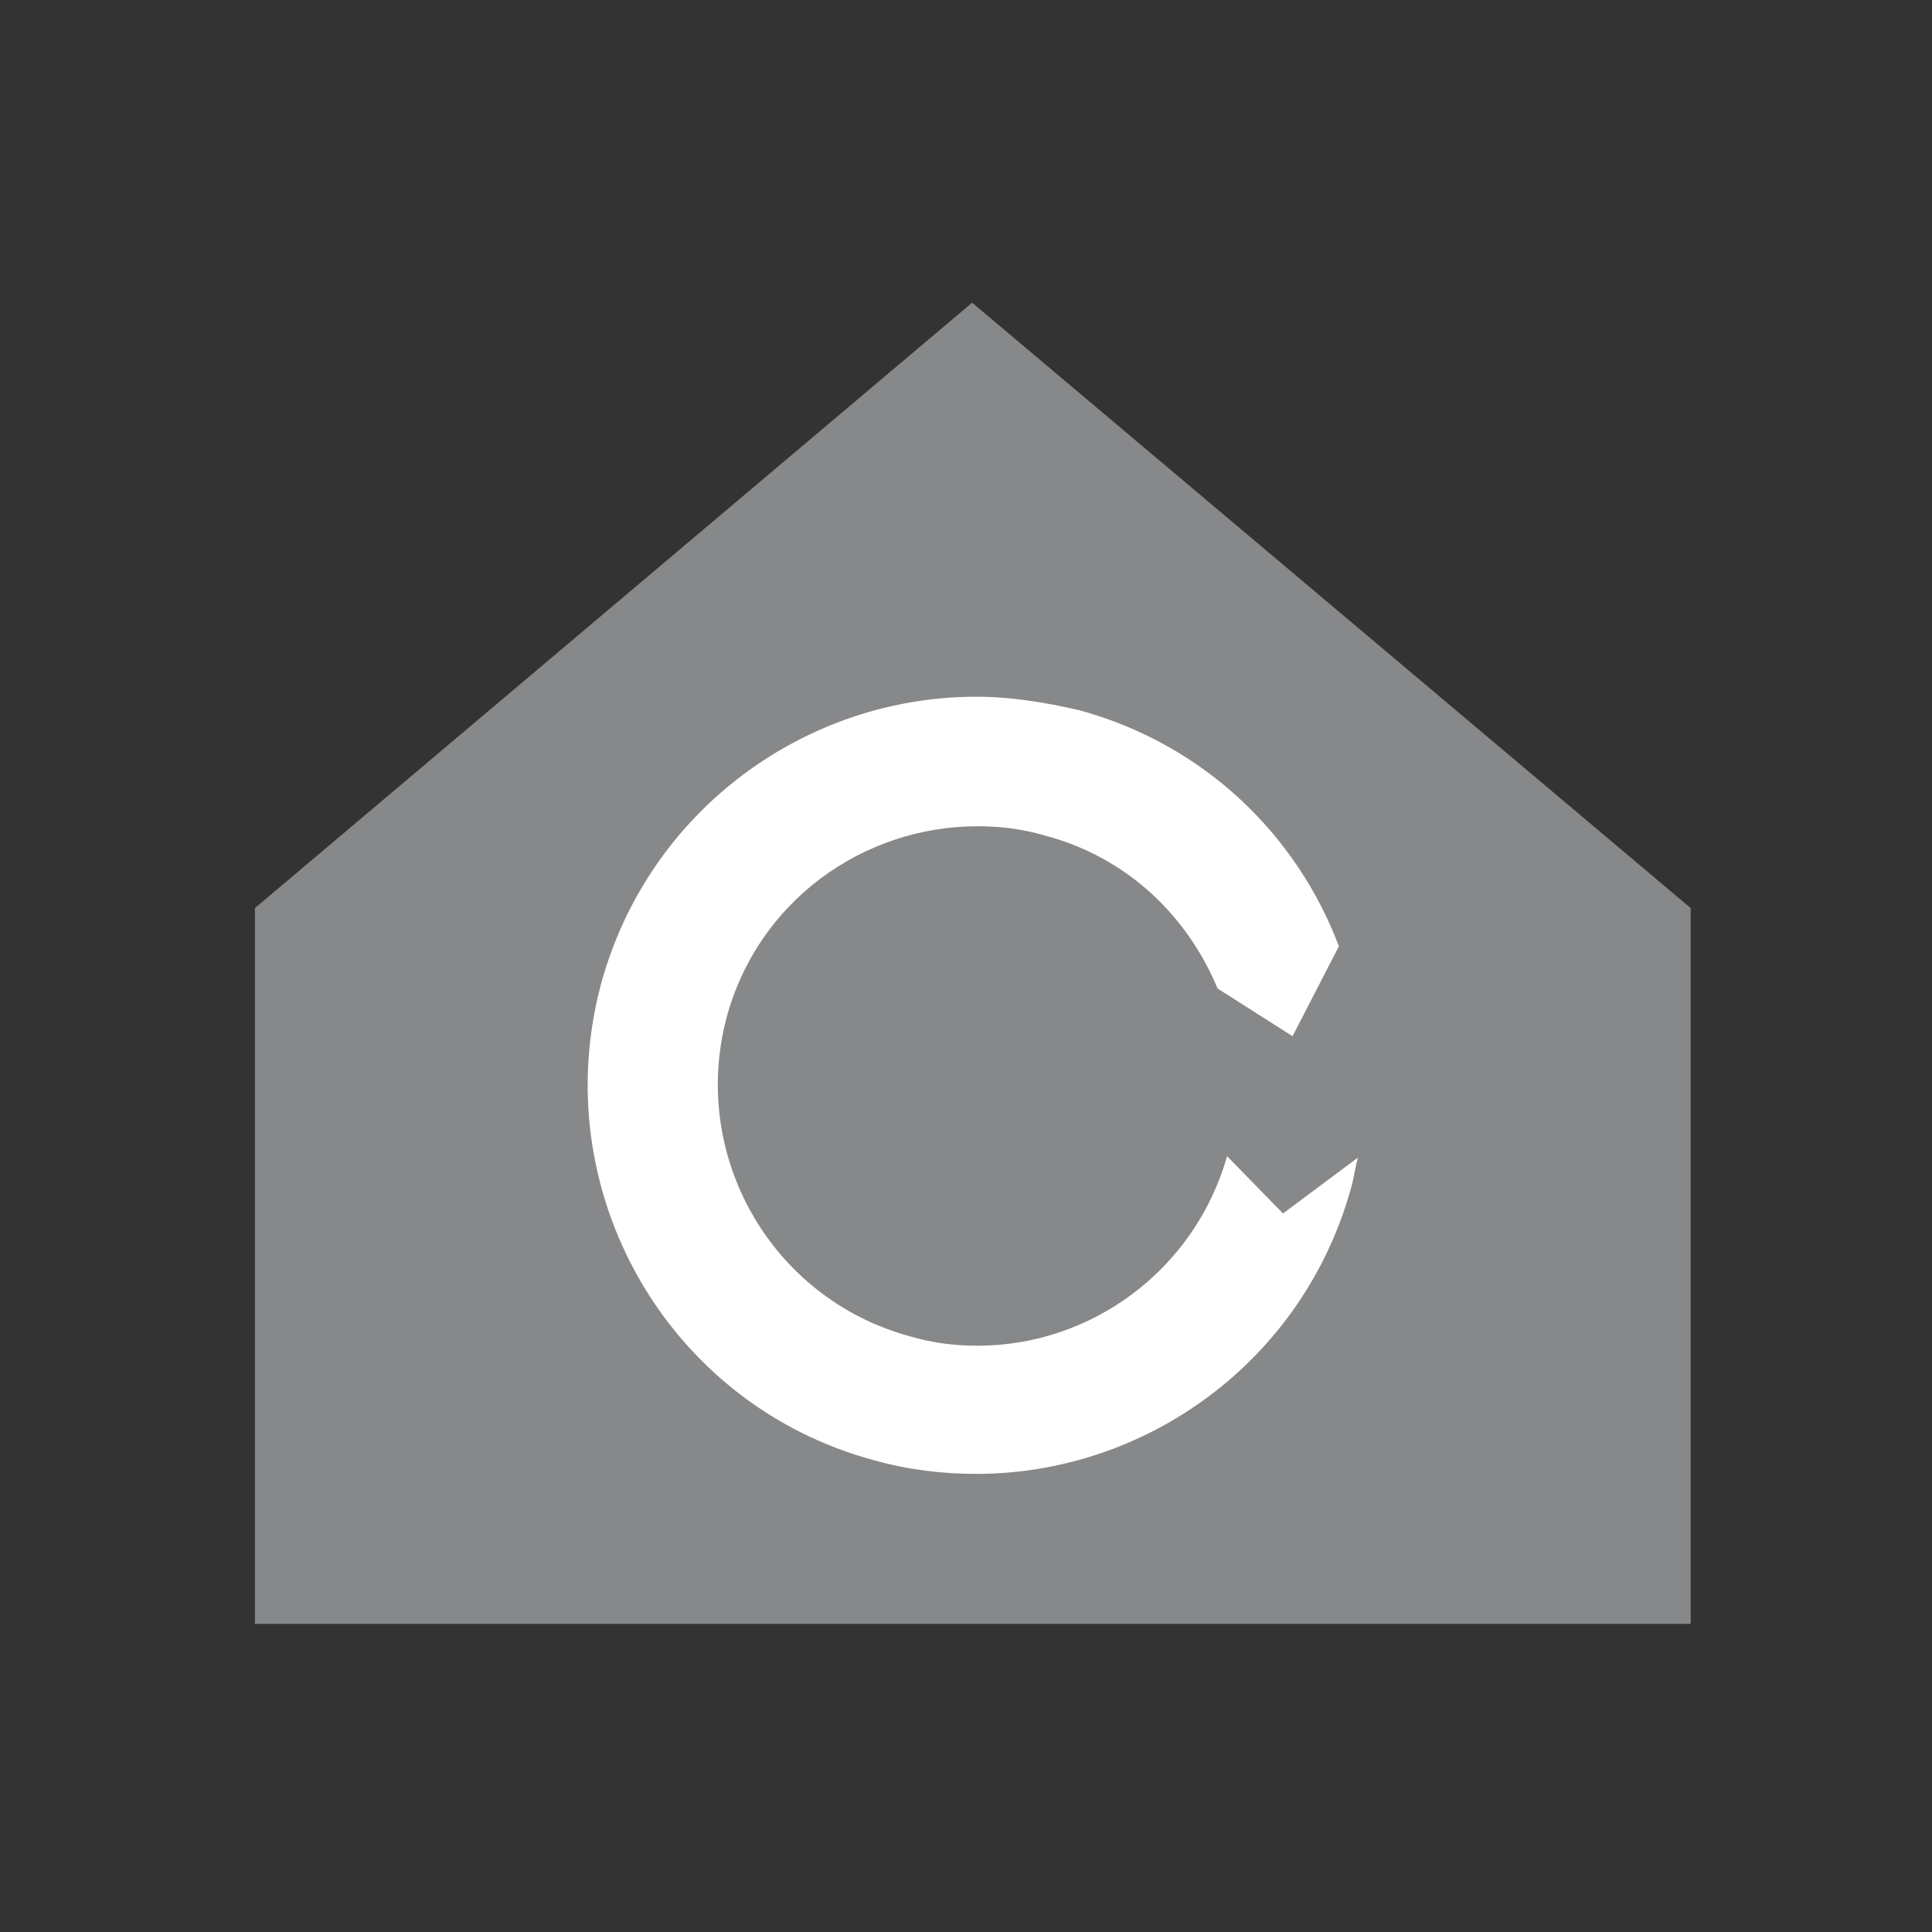
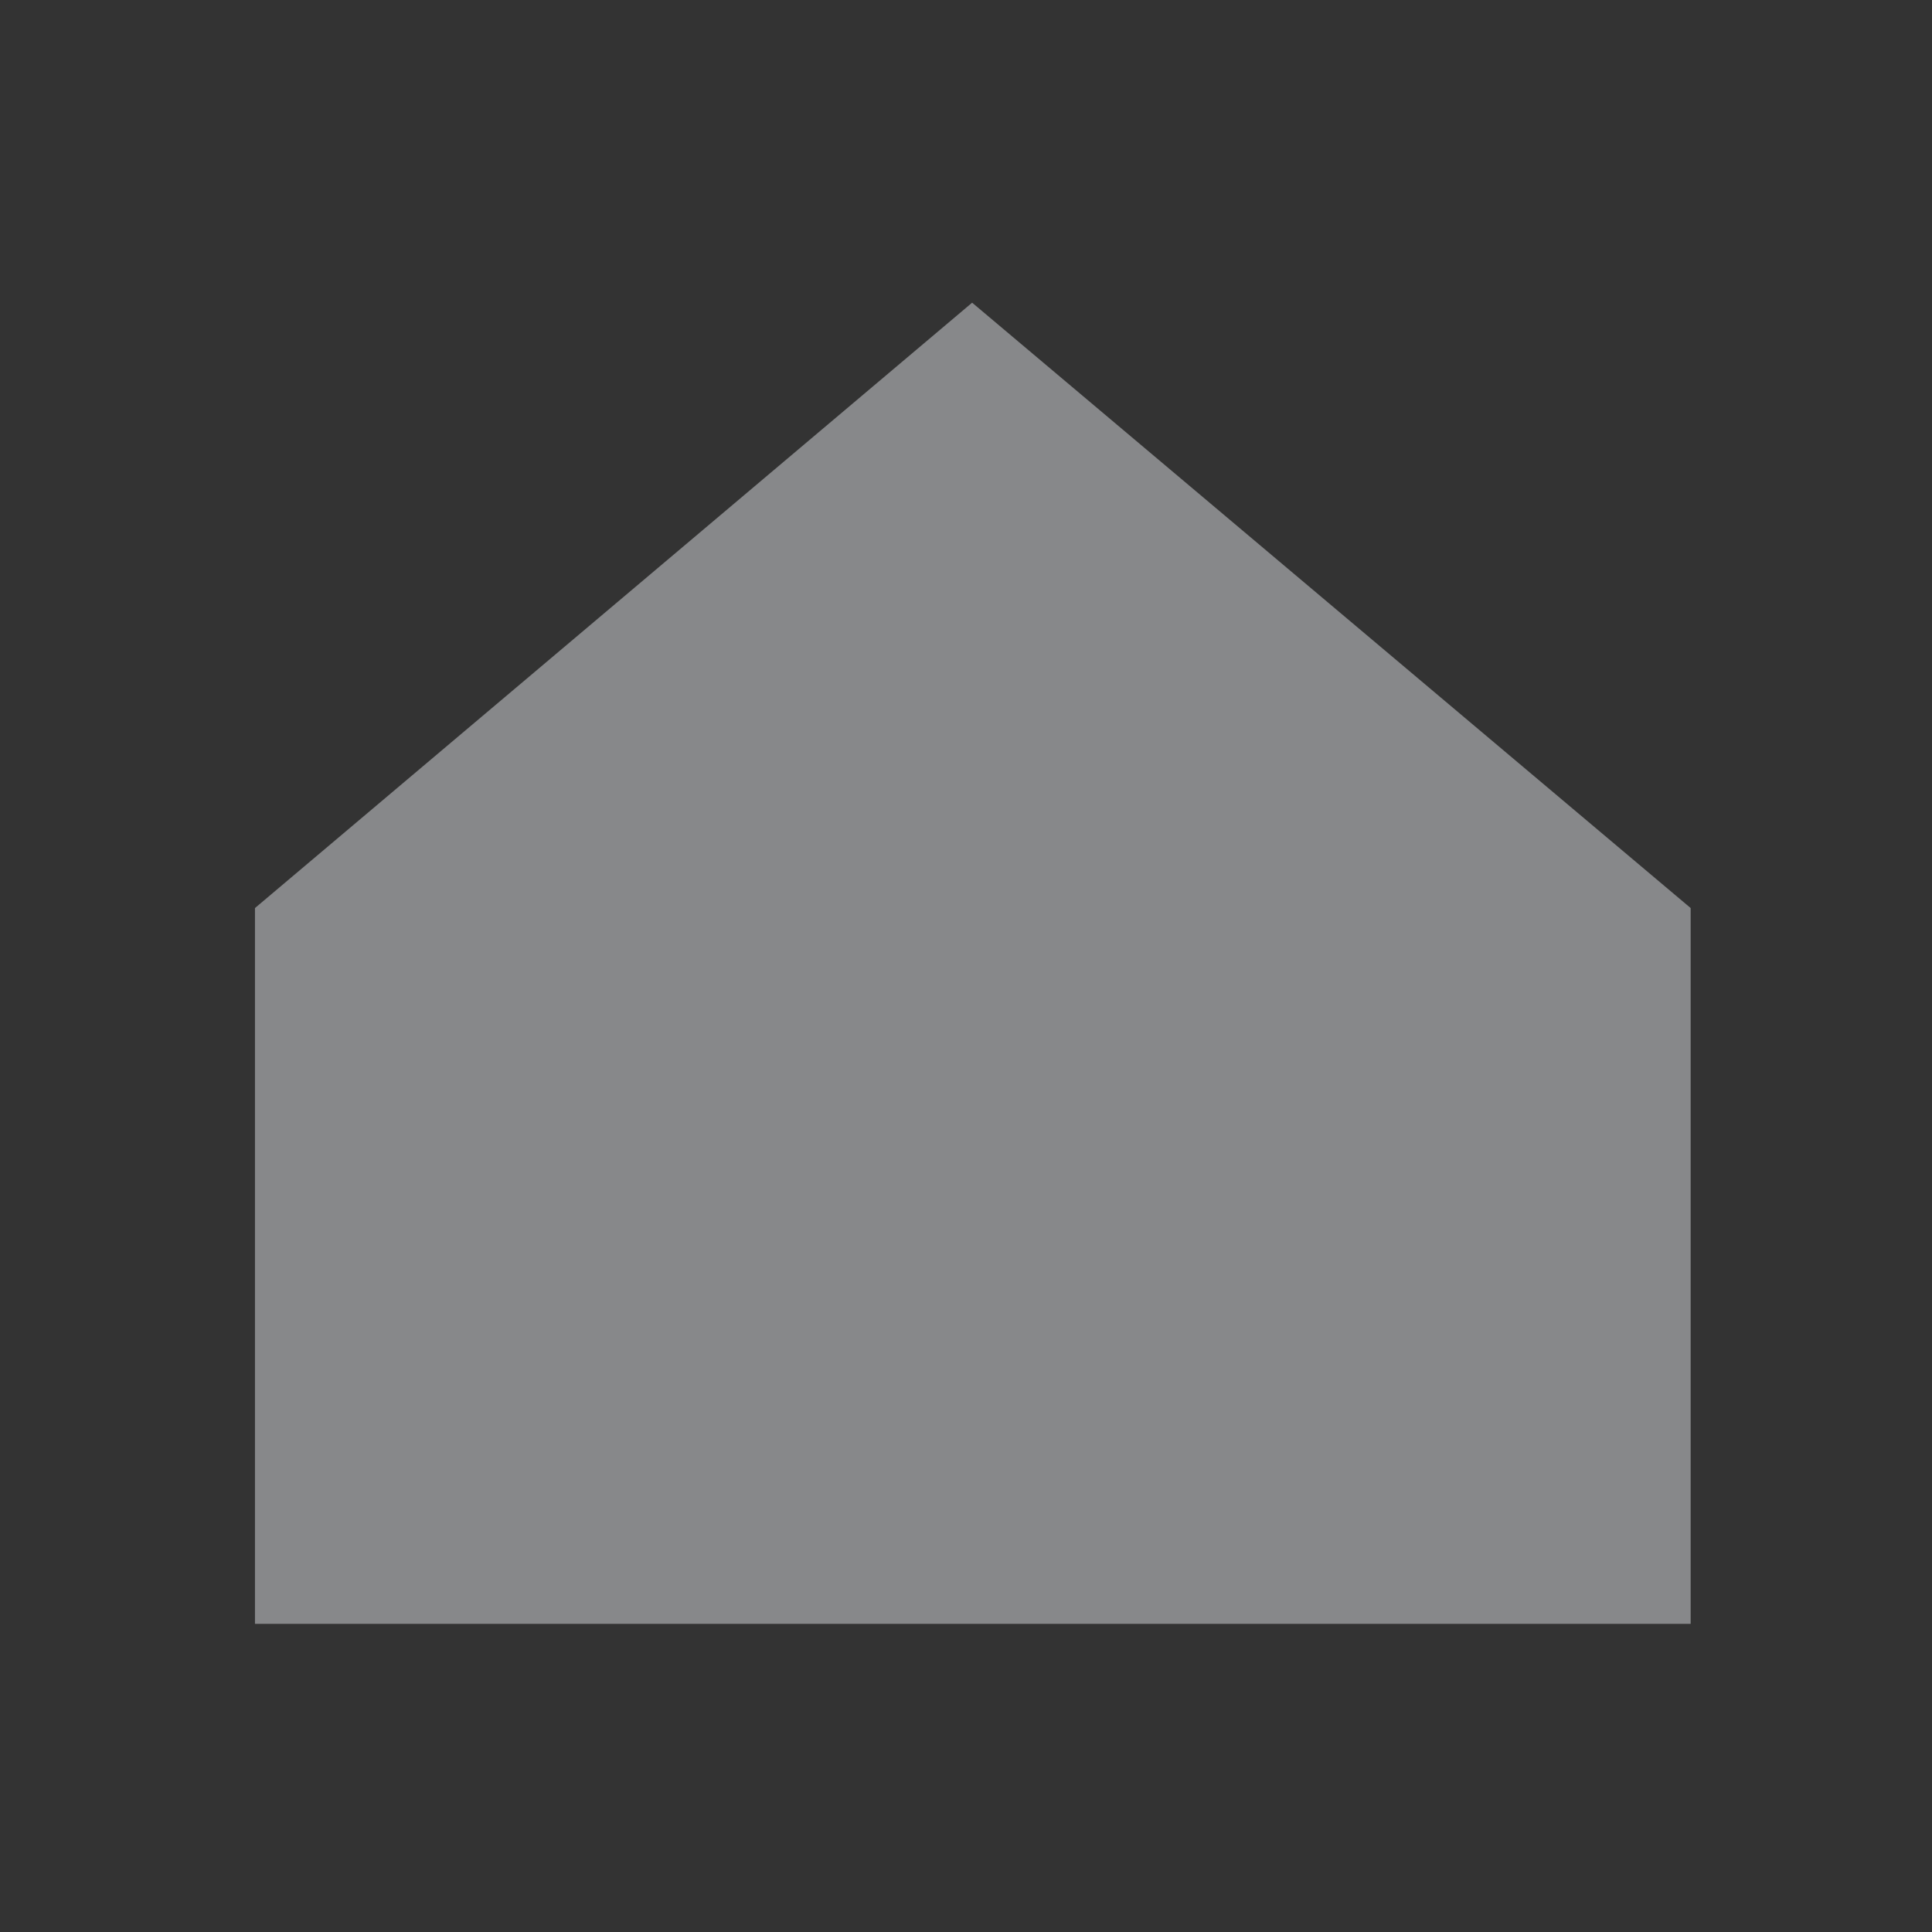
<svg xmlns="http://www.w3.org/2000/svg" version="1.1" id="Laag_2" x="0px" y="0px" viewBox="0 0 141.7 141.7" style="enable-background:new 0 0 141.7 141.7;" xml:space="preserve">
  <rect x="0" y="0" width="141.7" height="141.7" fill="#333333" stroke="none" />
  <style type="text/css">
	.st0{fill:#87888A;}
	.st1{fill:#FFFFFF;}
</style>
  <polygon class="st0" points="71.3,22.2 18.7,66.6 18.7,119.1 124,119.1 124,66.6 " />
  <g>
-     <path class="st1" d="M71.6,51.1c-12.5,0-24,8.3-27.5,21c-4.1,15.2,4.8,30.9,20,35c2.5,0.7,5,1,7.5,1c12.5,0,24-8.3,27.5-21   c0.2-0.7,0.3-1.5,0.5-2.2L94.1,89L90,84.8c-2.4,8.4-10,13.9-18.3,13.9c-1.7,0-3.3-0.2-5-0.7c-10.2-2.8-16.1-13.3-13.4-23.4   c2.3-8.5,10-14,18.4-14c1.7,0,3.3,0.2,5,0.7c6,1.6,10.4,5.9,12.6,11.2l5.5,3.5l3.4-6.6c-3.1-8.2-9.9-14.8-19-17.3   C76.6,51.5,74.1,51.1,71.6,51.1" />
-   </g>
+     </g>
</svg>